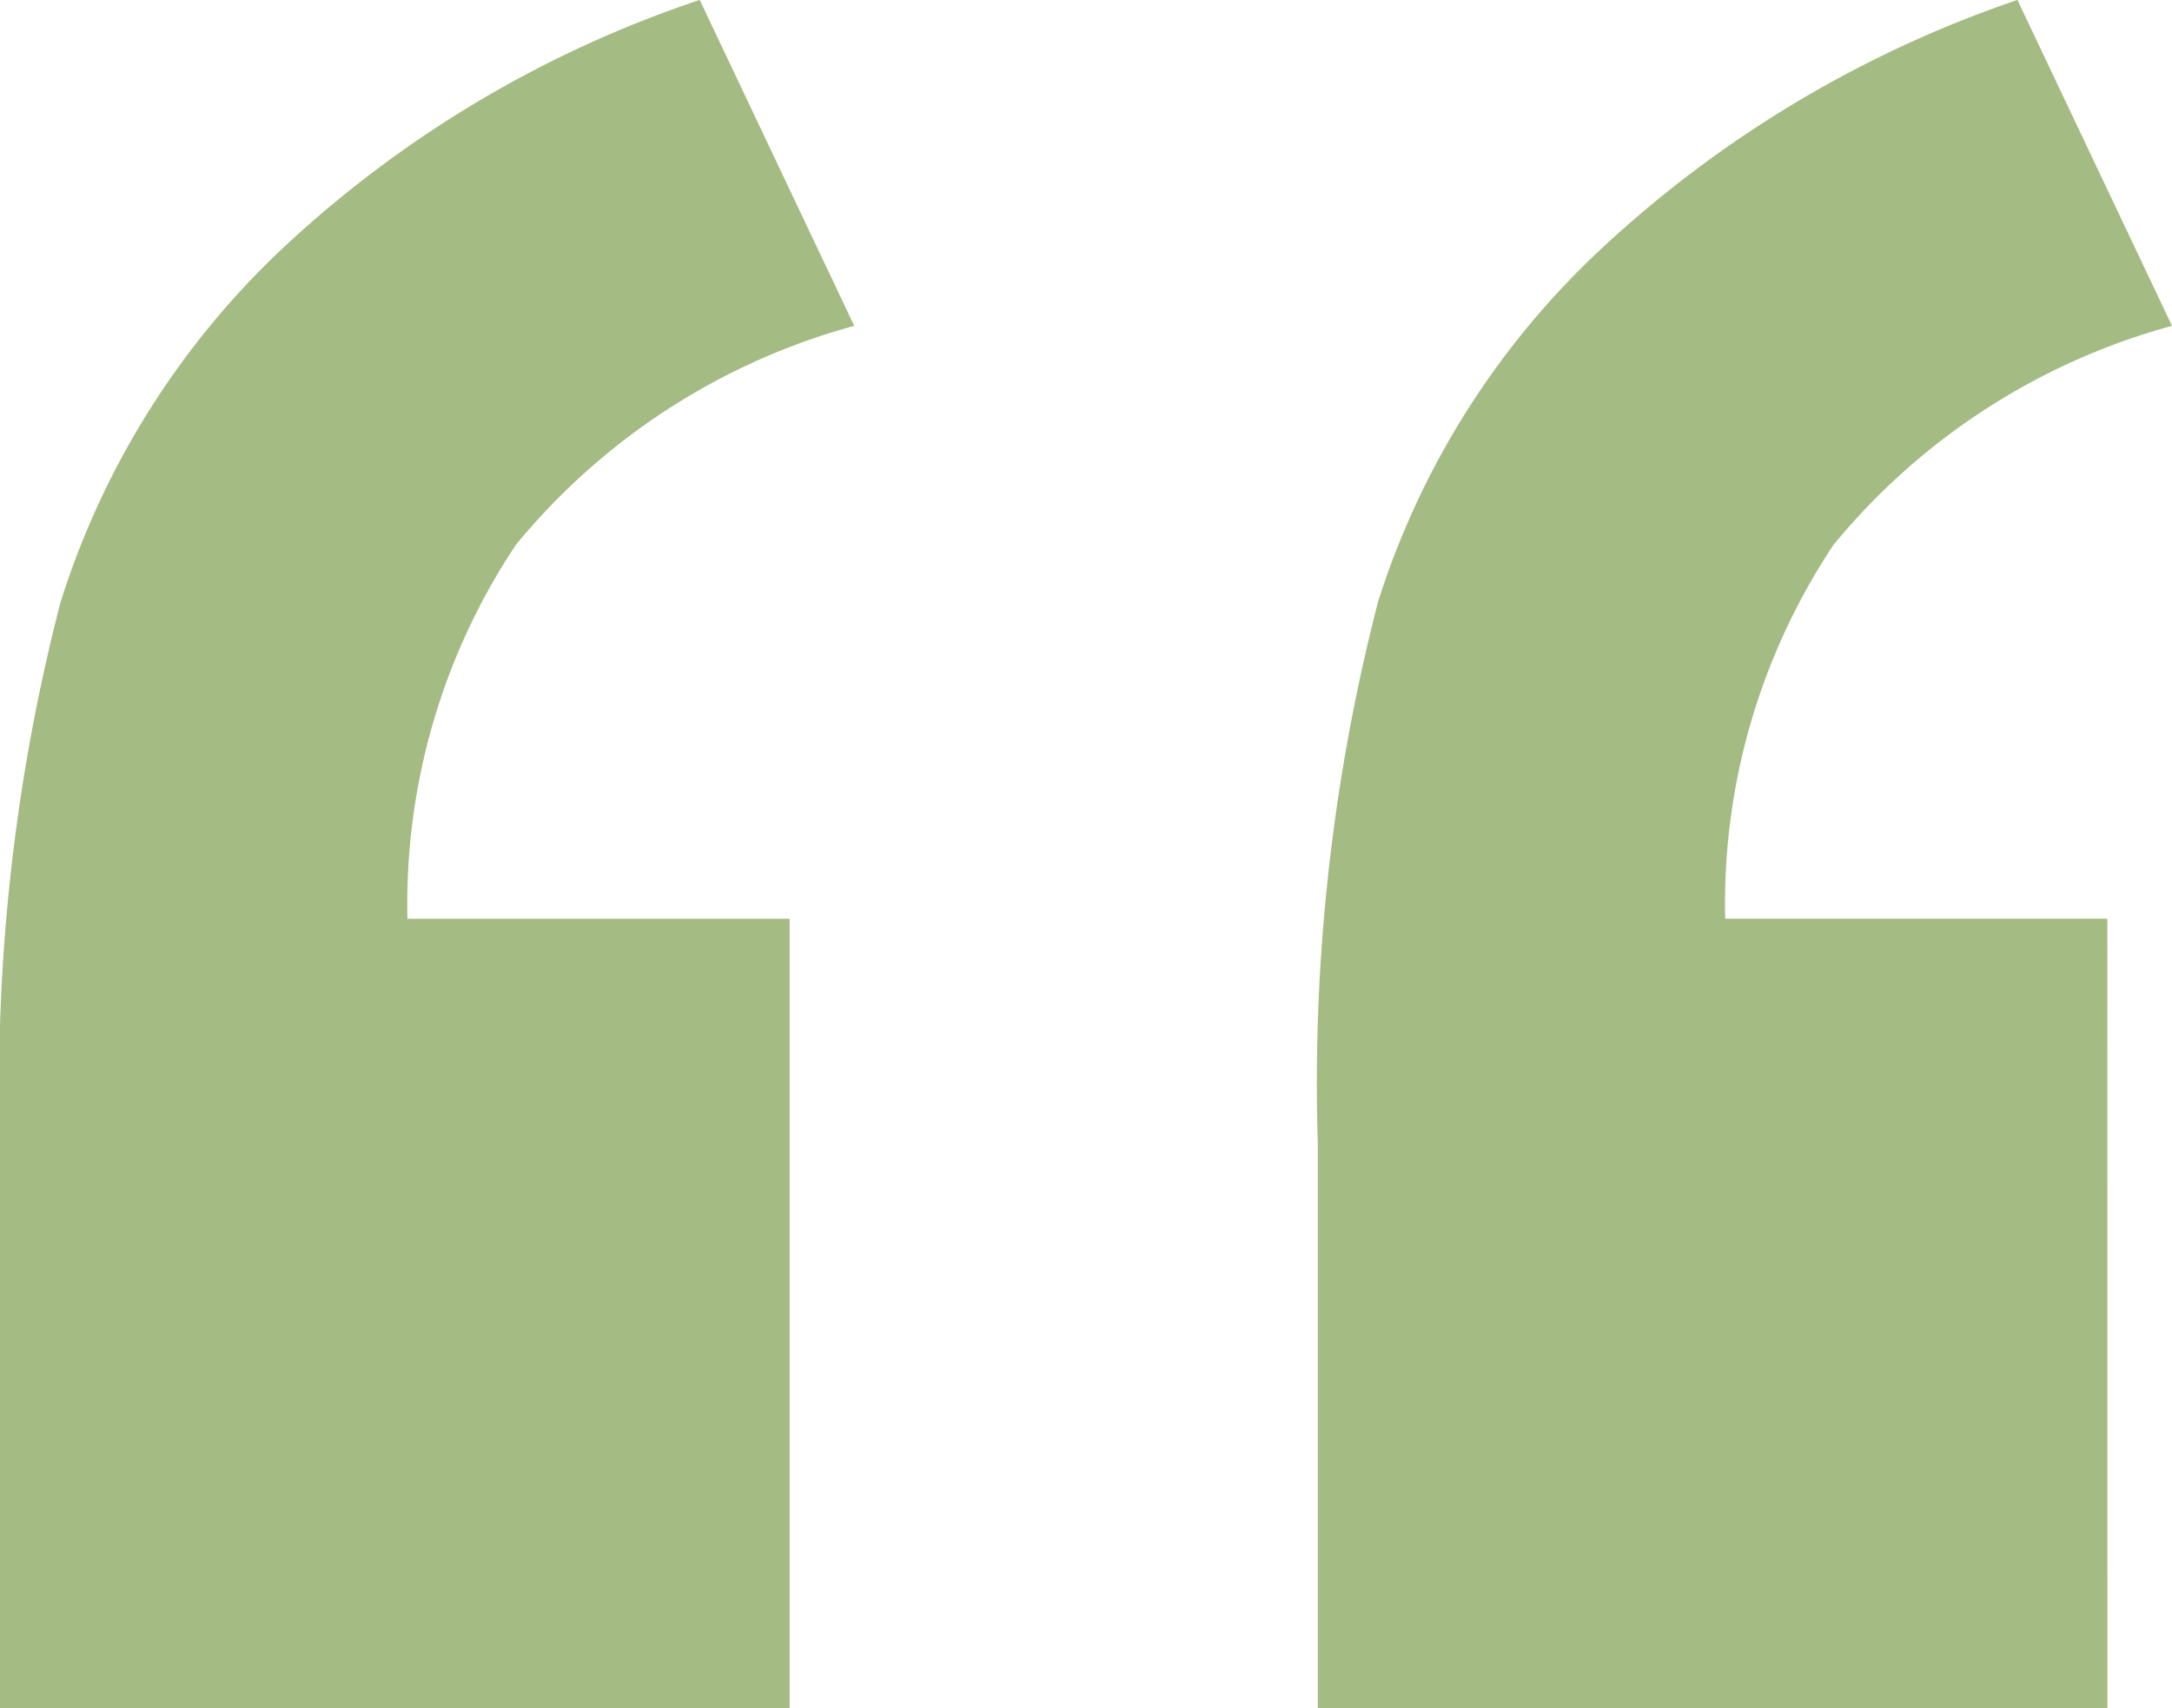
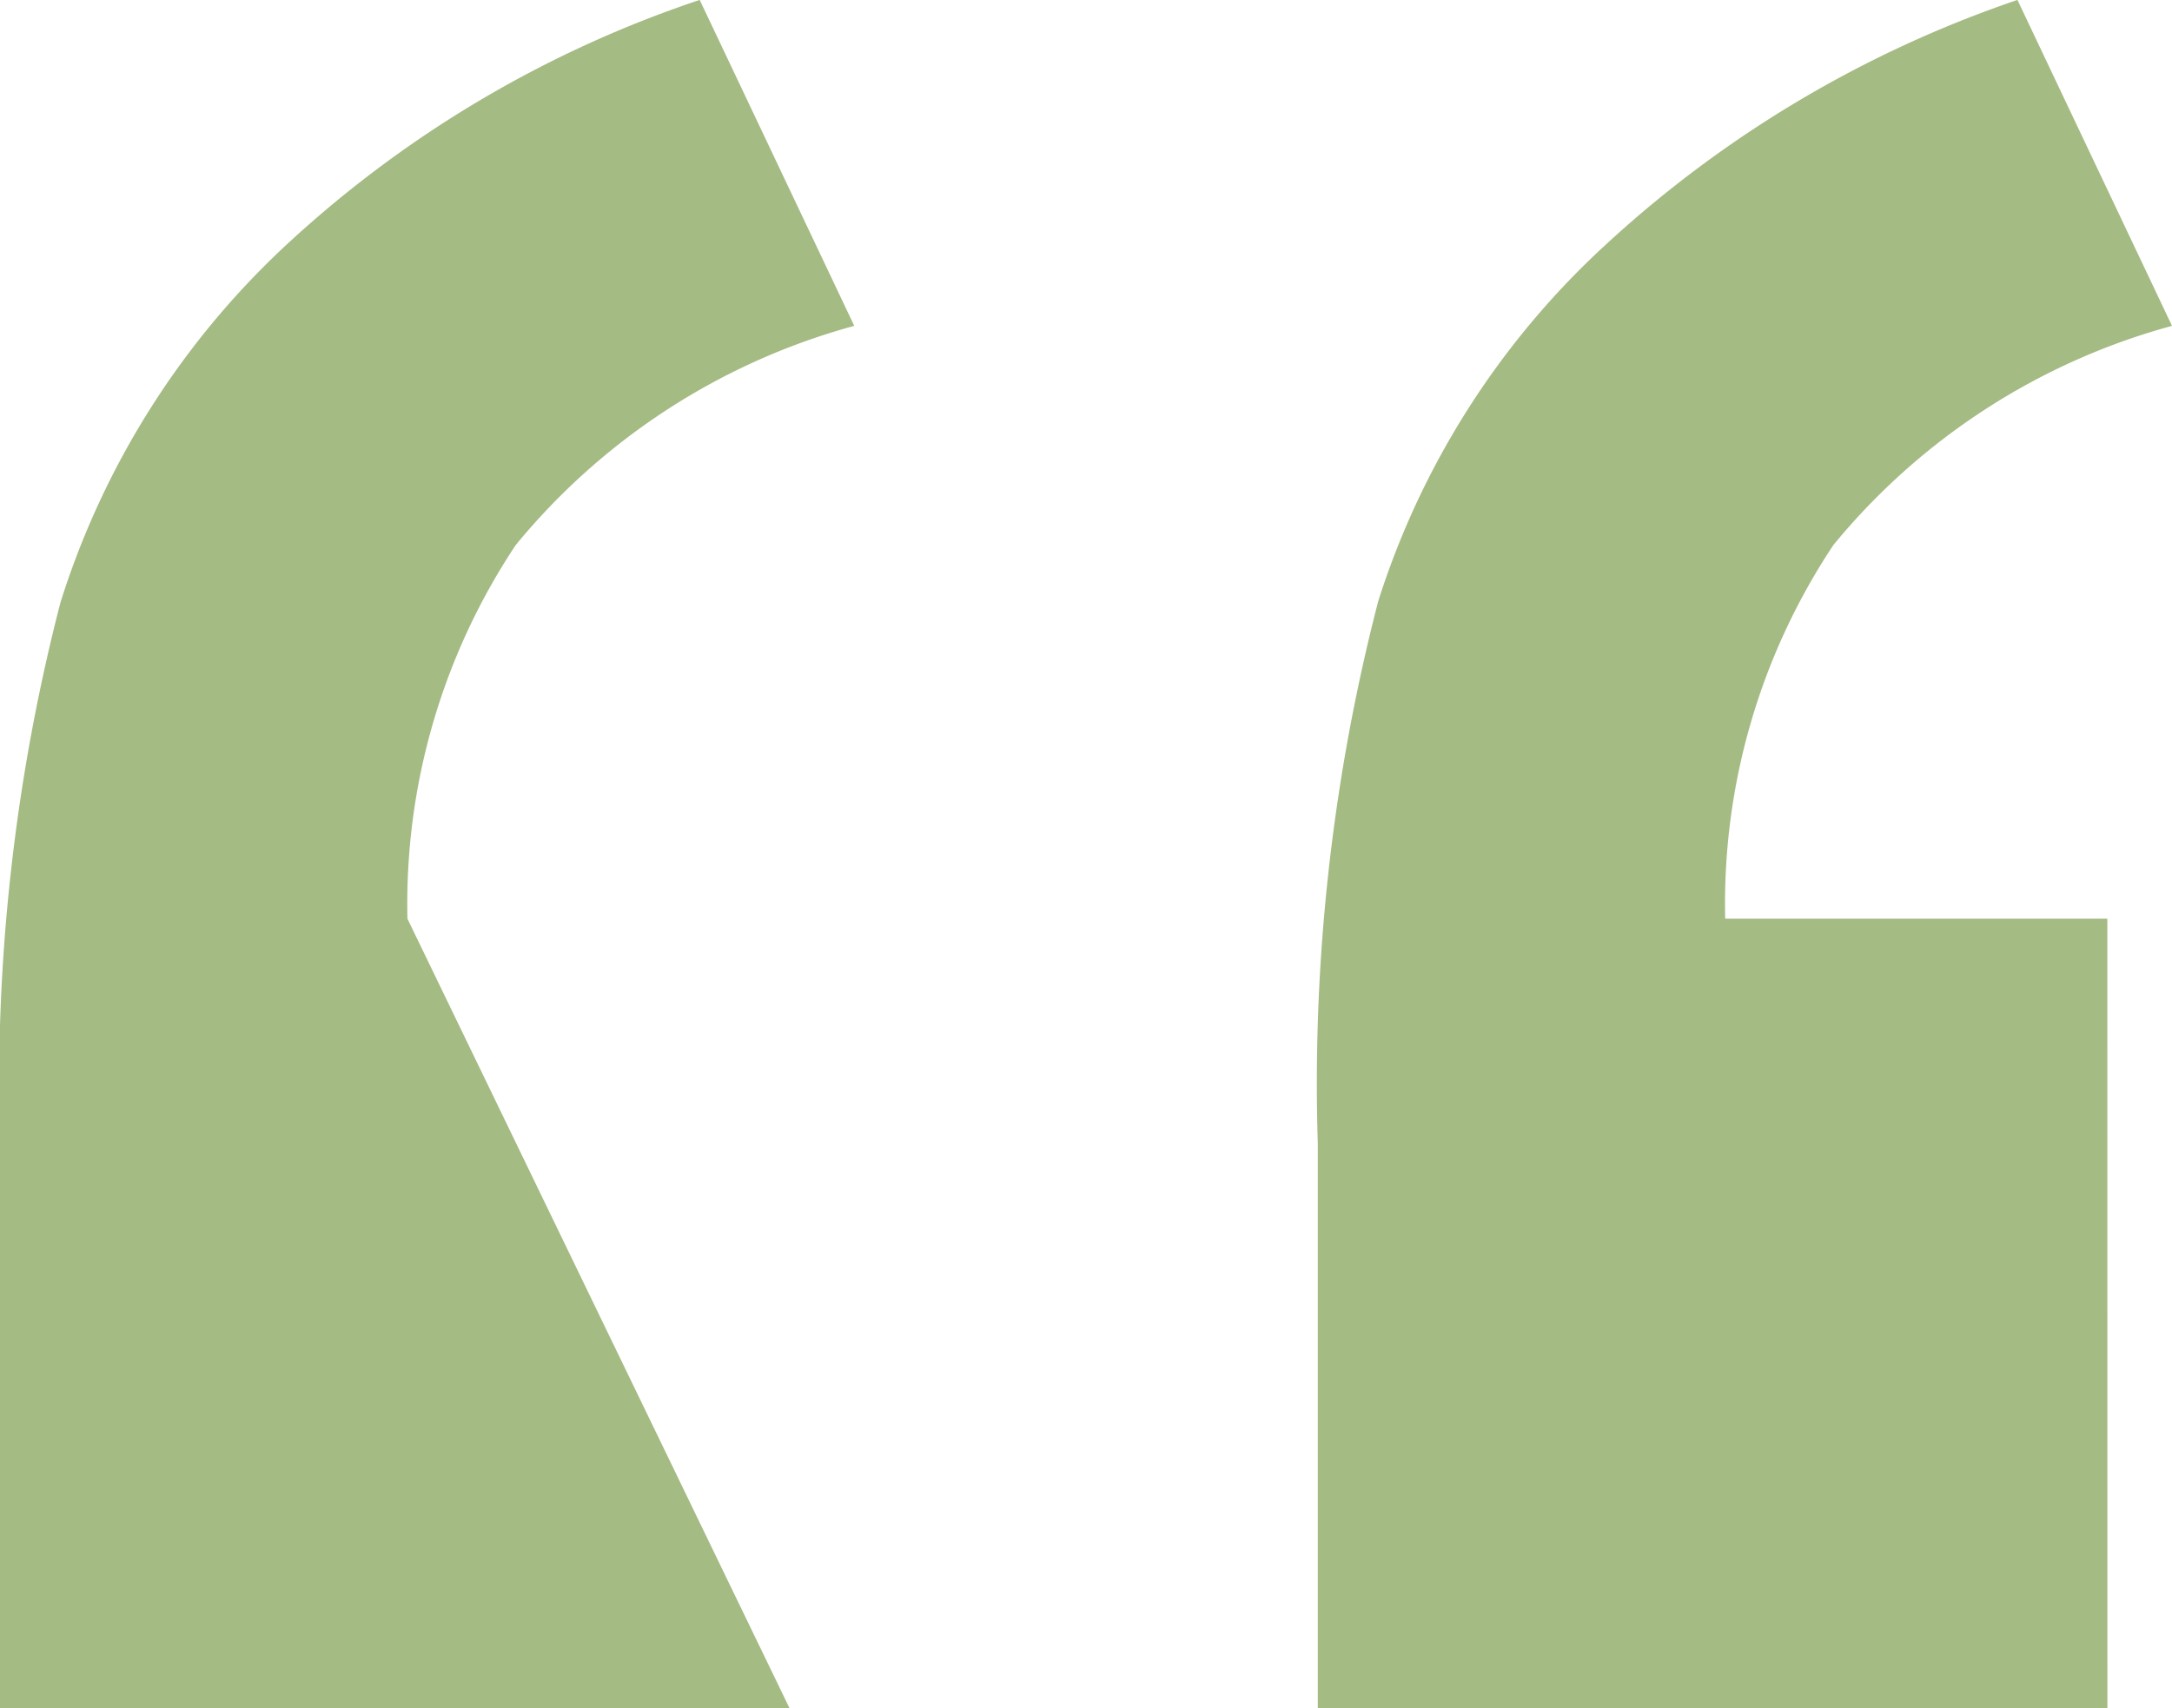
<svg xmlns="http://www.w3.org/2000/svg" width="36.313" height="28.562" viewBox="0 0 36.313 28.562">
  <defs>
    <style>.a{fill:#a4bb83;}</style>
  </defs>
-   <path class="a" d="M15.779,35.656H2.578V26.213a32.186,32.186,0,0,1,1.01-9.043,13.8,13.8,0,0,1,3.735-5.943,19.011,19.011,0,0,1,6.953-4.134l2.584,5.449A11.091,11.091,0,0,0,11.2,16.207,10.825,10.825,0,0,0,9.39,22.455h6.389Zm22.032,0H24.61V26.213a32.143,32.143,0,0,1,1.01-9.067,13.724,13.724,0,0,1,3.758-5.919,19.3,19.3,0,0,1,6.929-4.134l2.584,5.449a11.091,11.091,0,0,0-5.661,3.664,10.825,10.825,0,0,0-1.809,6.248h6.389Z" transform="translate(-2.578 -7.094)" />
+   <path class="a" d="M15.779,35.656H2.578V26.213a32.186,32.186,0,0,1,1.01-9.043,13.8,13.8,0,0,1,3.735-5.943,19.011,19.011,0,0,1,6.953-4.134l2.584,5.449A11.091,11.091,0,0,0,11.2,16.207,10.825,10.825,0,0,0,9.39,22.455Zm22.032,0H24.61V26.213a32.143,32.143,0,0,1,1.01-9.067,13.724,13.724,0,0,1,3.758-5.919,19.3,19.3,0,0,1,6.929-4.134l2.584,5.449a11.091,11.091,0,0,0-5.661,3.664,10.825,10.825,0,0,0-1.809,6.248h6.389Z" transform="translate(-2.578 -7.094)" />
</svg>